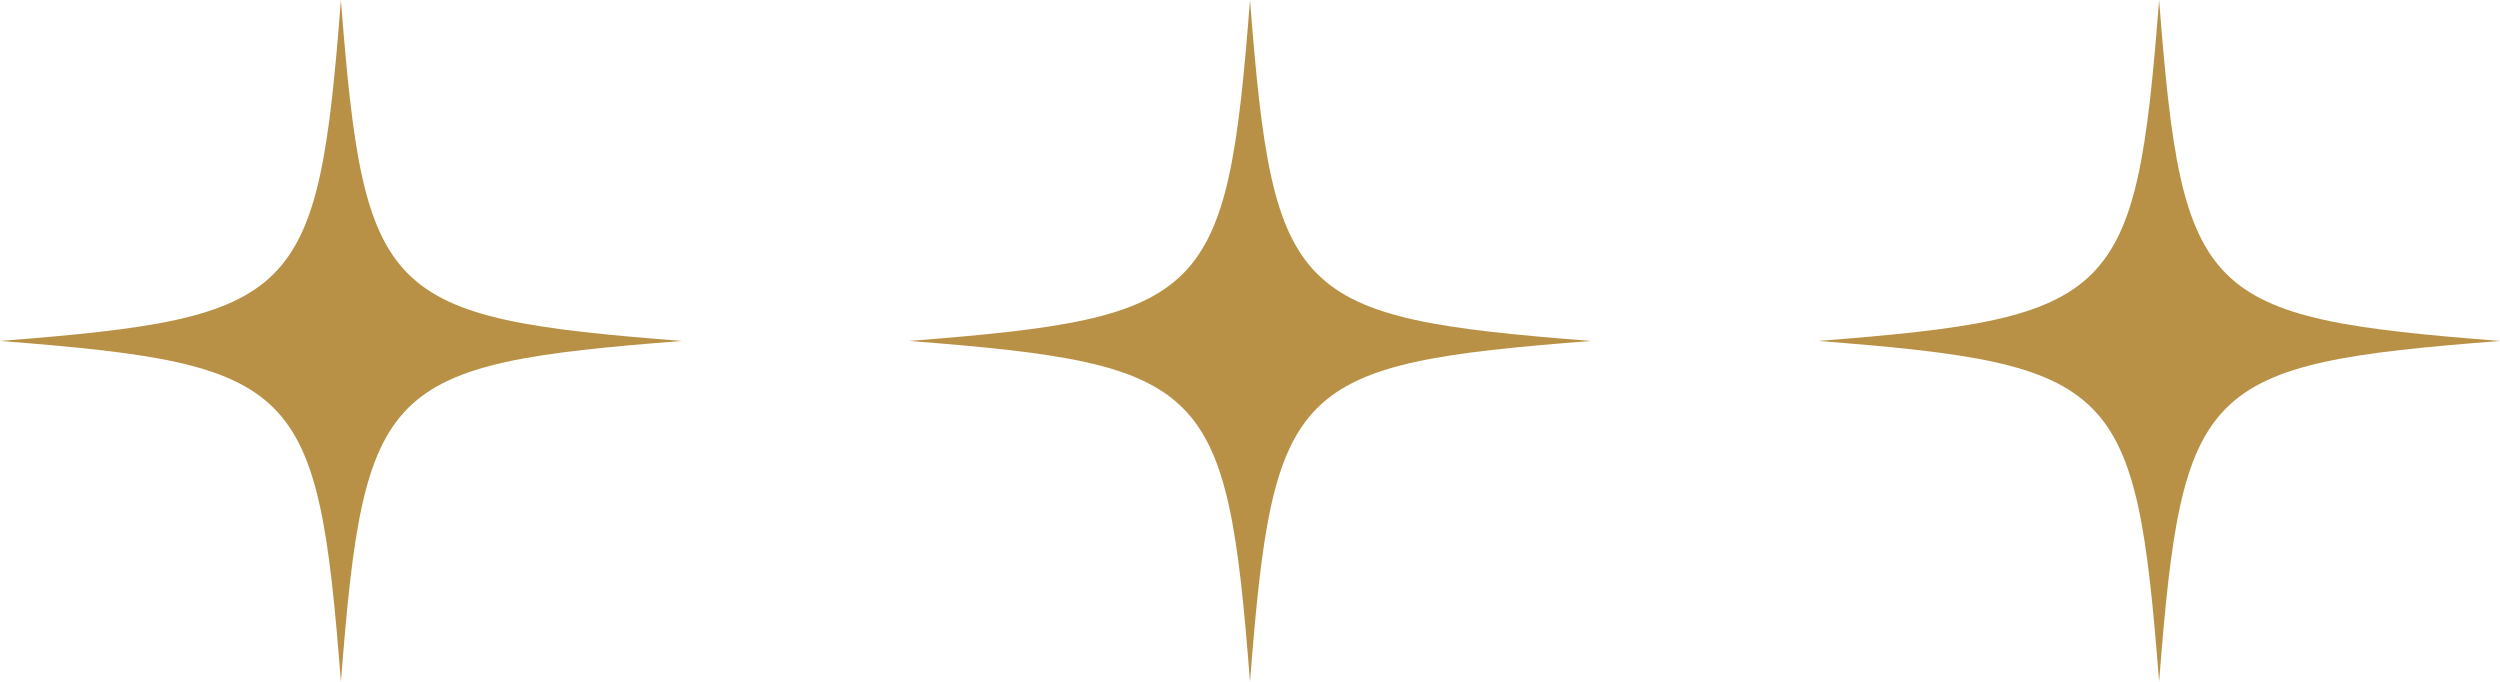
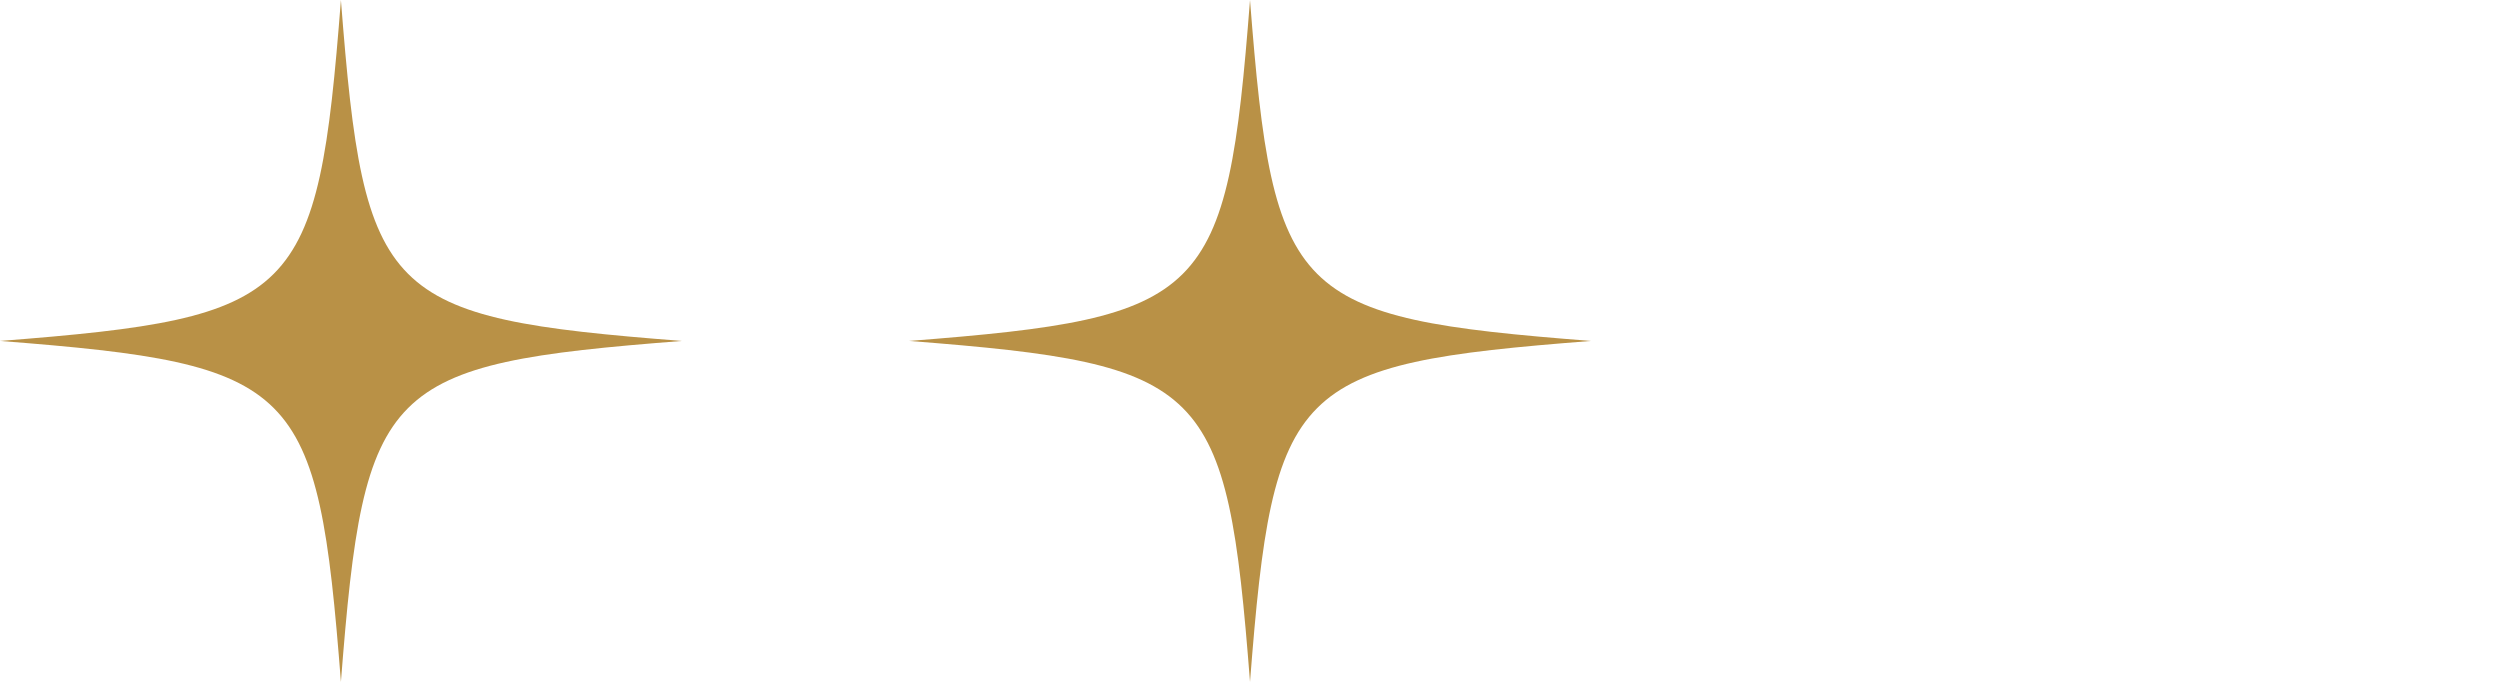
<svg xmlns="http://www.w3.org/2000/svg" width="87.997" height="24" viewBox="0 0 87.997 24">
  <g id="グループ_18667" data-name="グループ 18667" transform="translate(15240 17234.872)">
-     <path id="窓枠星" d="M24,12c-10.516.819-11.181,1.483-12,12-.819-10.517-1.483-11.181-12-12,10.516-.819,11.181-1.483,12-12,.819,10.517,1.484,11.181,12,12" transform="translate(-15176.002 -17234.871)" fill="#b99146" />
    <path id="窓枠星-2" data-name="窓枠星" d="M24,12c-10.516.819-11.181,1.483-12,12-.819-10.517-1.483-11.181-12-12,10.516-.819,11.181-1.483,12-12,.819,10.517,1.484,11.181,12,12" transform="translate(-15208.001 -17234.871)" fill="#b99146" />
    <path id="窓枠星-3" data-name="窓枠星" d="M24,12c-10.516.819-11.181,1.483-12,12-.819-10.517-1.483-11.181-12-12,10.516-.819,11.181-1.483,12-12,.819,10.517,1.484,11.181,12,12" transform="translate(-15240 -17234.871)" fill="#b99146" />
  </g>
</svg>